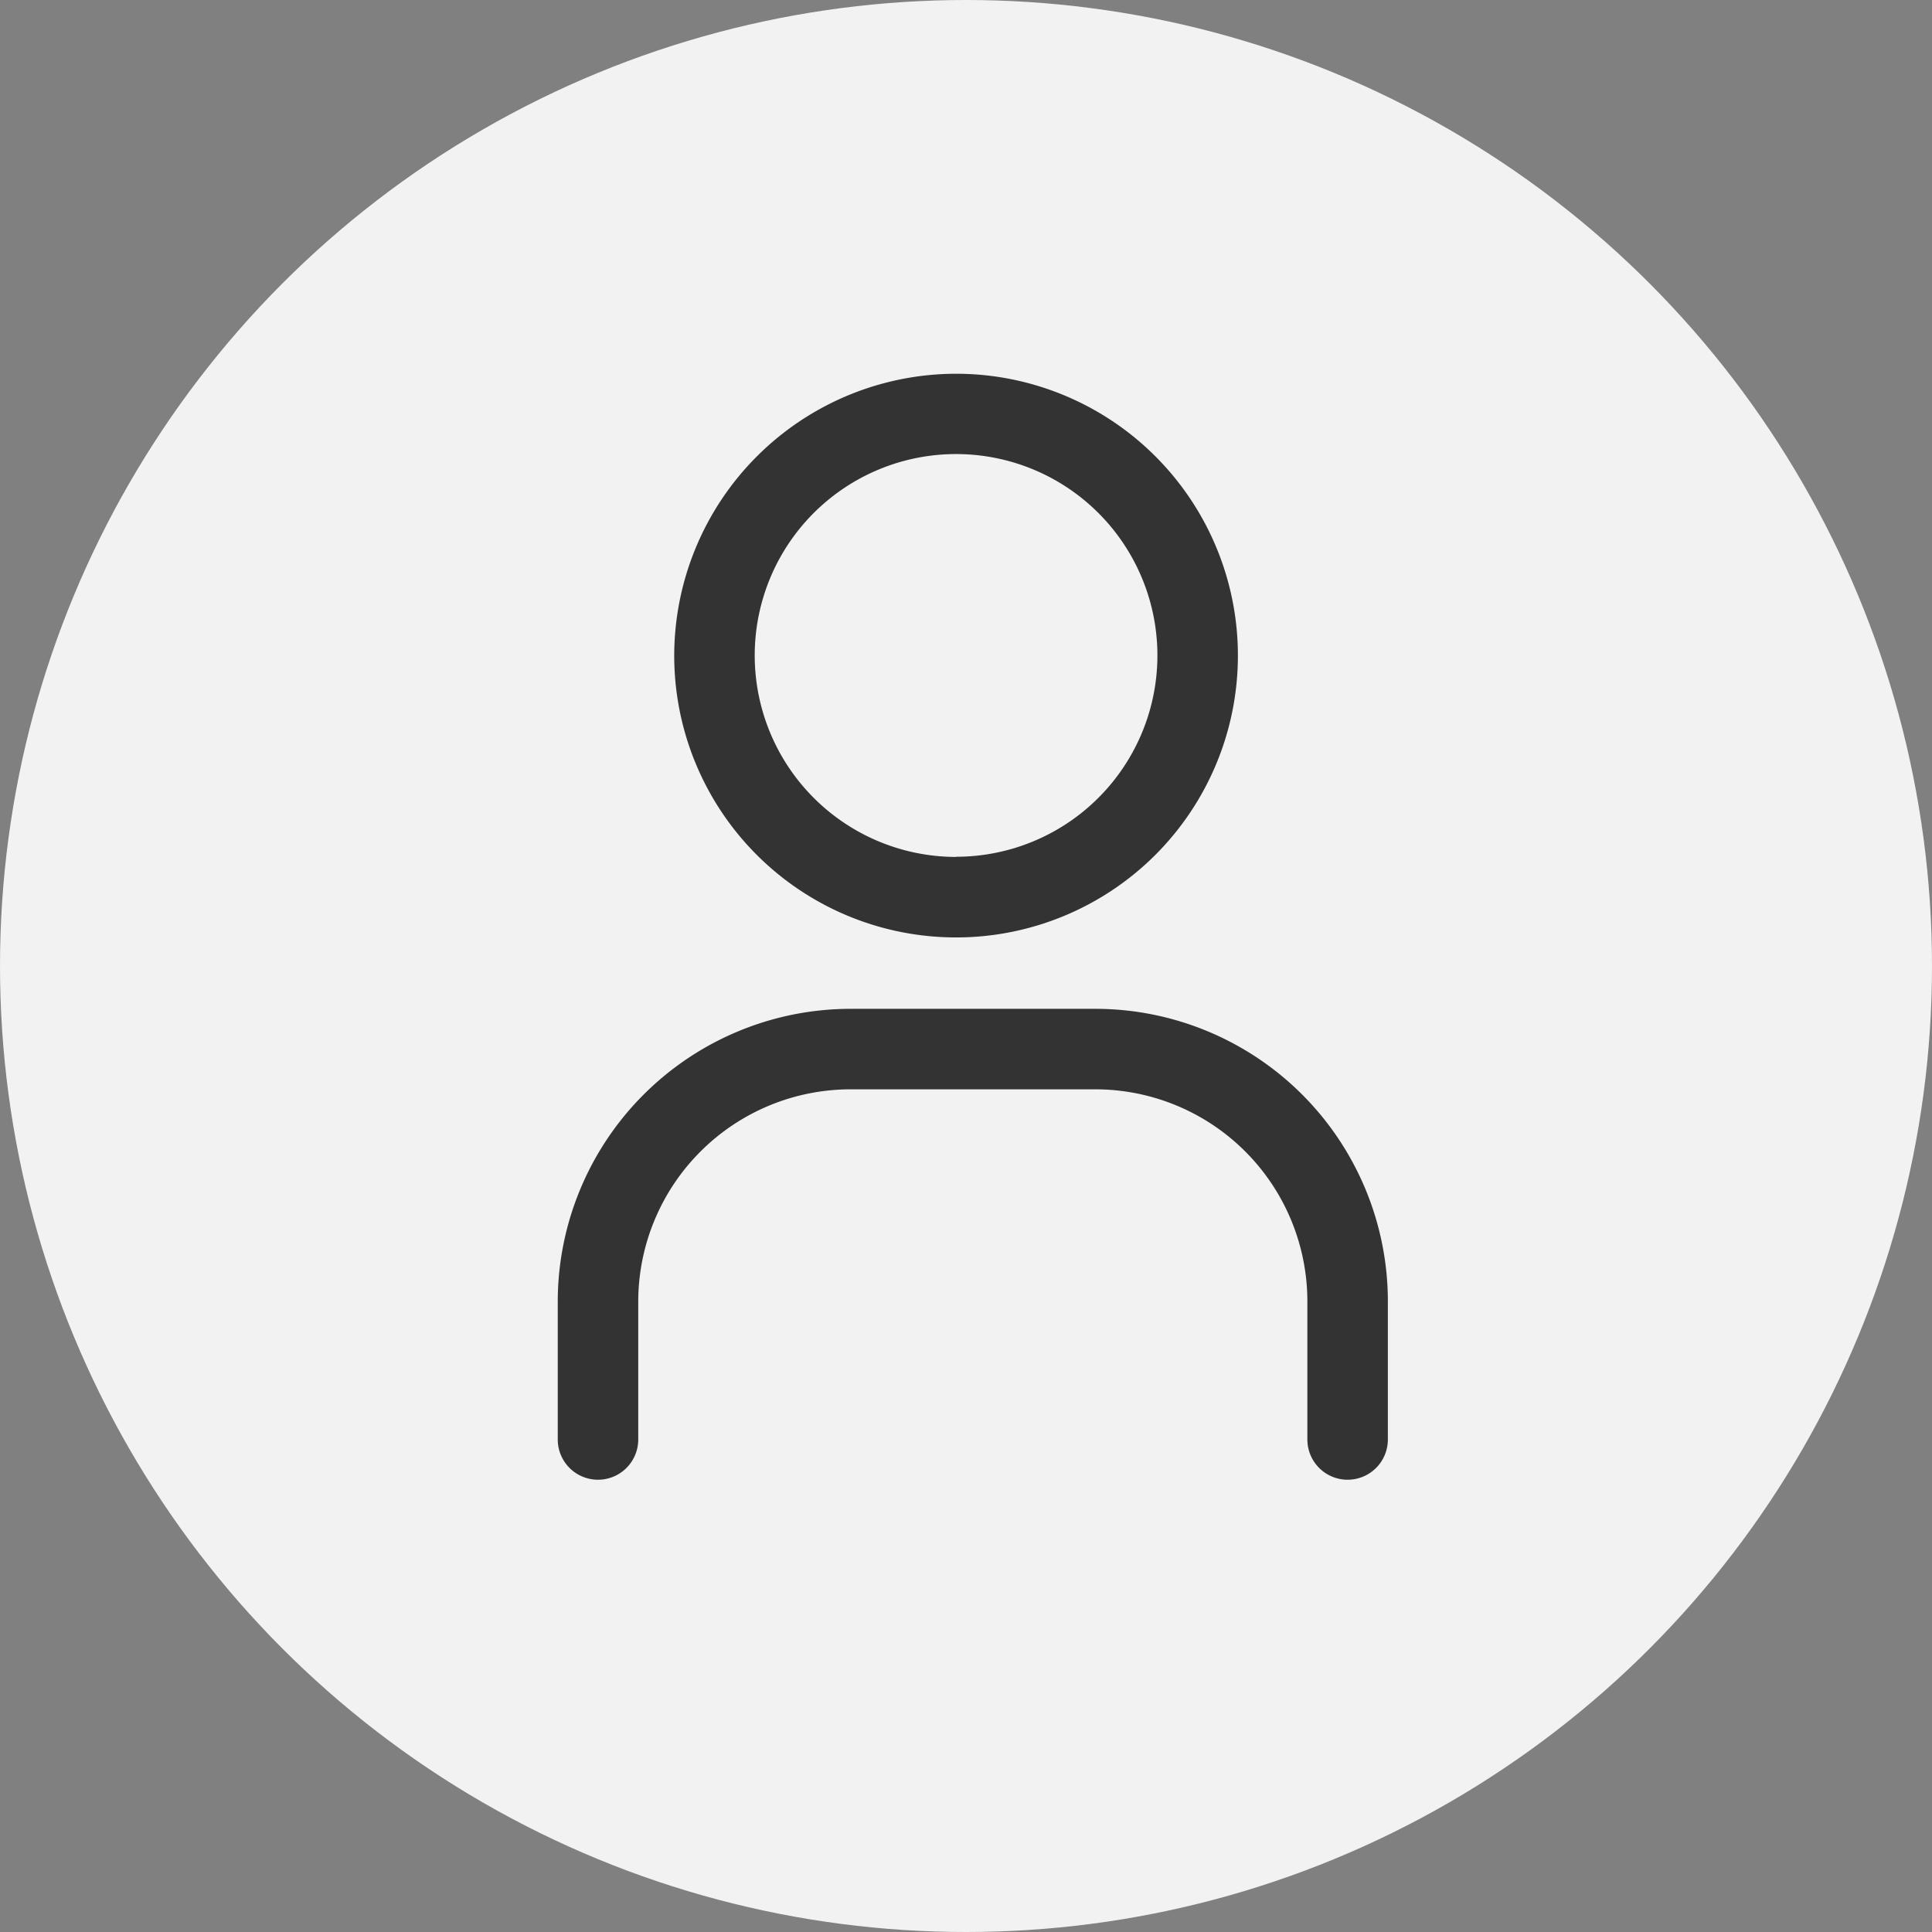
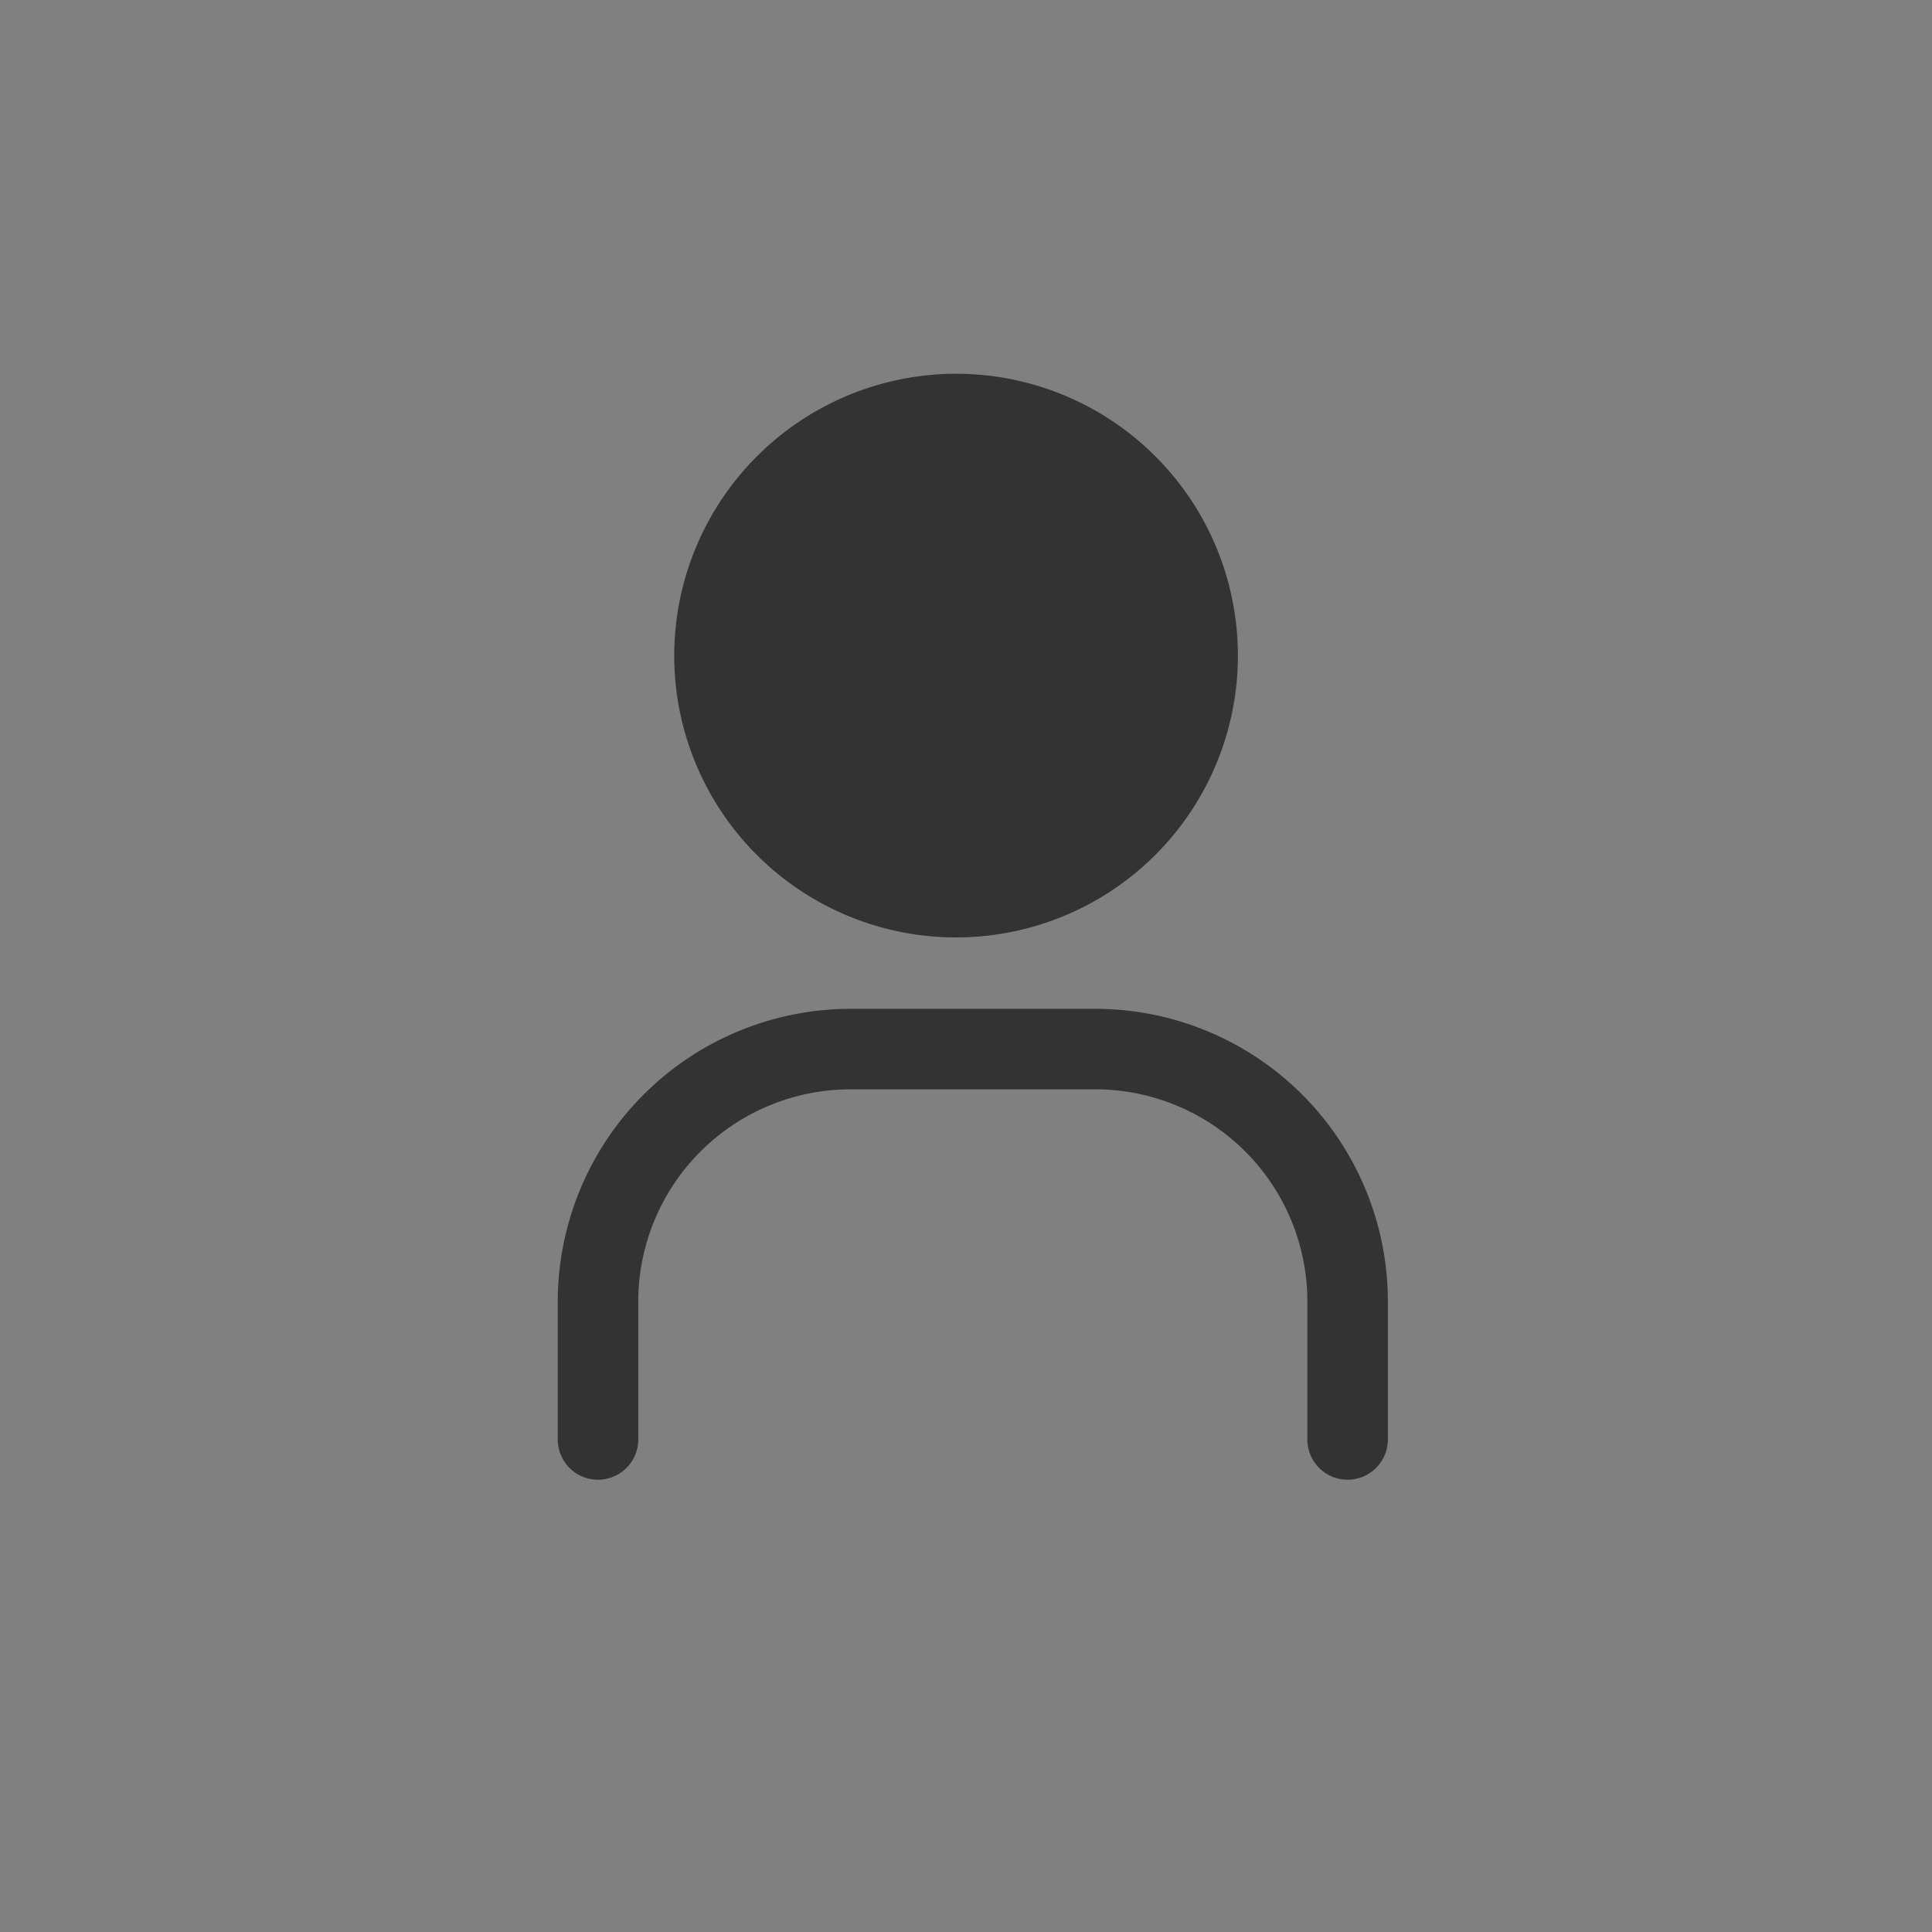
<svg xmlns="http://www.w3.org/2000/svg" id="グループ_697" data-name="グループ 697" width="42" height="42" viewBox="0 0 42 42">
  <rect x="0" y="0" width="42" height="42" fill="#808080" stroke="none" />
  <g id="グループ_698" data-name="グループ 698">
-     <circle id="楕円形_58" data-name="楕円形 58" cx="21" cy="21" r="21" transform="translate(0)" fill="#f2f2f2" />
-   </g>
+     </g>
  <g id="グループ_699" data-name="グループ 699" transform="translate(0.148 -0.144)">
-     <path id="楕円形_77" data-name="楕円形 77" d="M5.252-.875A6.127,6.127,0,1,1-.875,5.252,6.134,6.134,0,0,1,5.252-.875Zm0,10.5A4.377,4.377,0,1,0,.875,5.252,4.382,4.382,0,0,0,5.252,9.629Z" transform="translate(15.384 9.144)" fill="#333" />
+     <path id="楕円形_77" data-name="楕円形 77" d="M5.252-.875A6.127,6.127,0,1,1-.875,5.252,6.134,6.134,0,0,1,5.252-.875Zm0,10.5Z" transform="translate(15.384 9.144)" fill="#333" />
    <path id="パス_1159" data-name="パス 1159" d="M29.148,32.312a.875.875,0,0,1-.875-.875v-3a4.612,4.612,0,0,0-4.612-4.612H18.336a4.618,4.618,0,0,0-4.609,4.612v3a.875.875,0,1,1-1.75,0v-3a6.37,6.37,0,0,1,6.358-6.362h5.326a6.362,6.362,0,0,1,6.362,6.36v3A.875.875,0,0,1,29.148,32.312Z" fill="#333" />
  </g>
</svg>